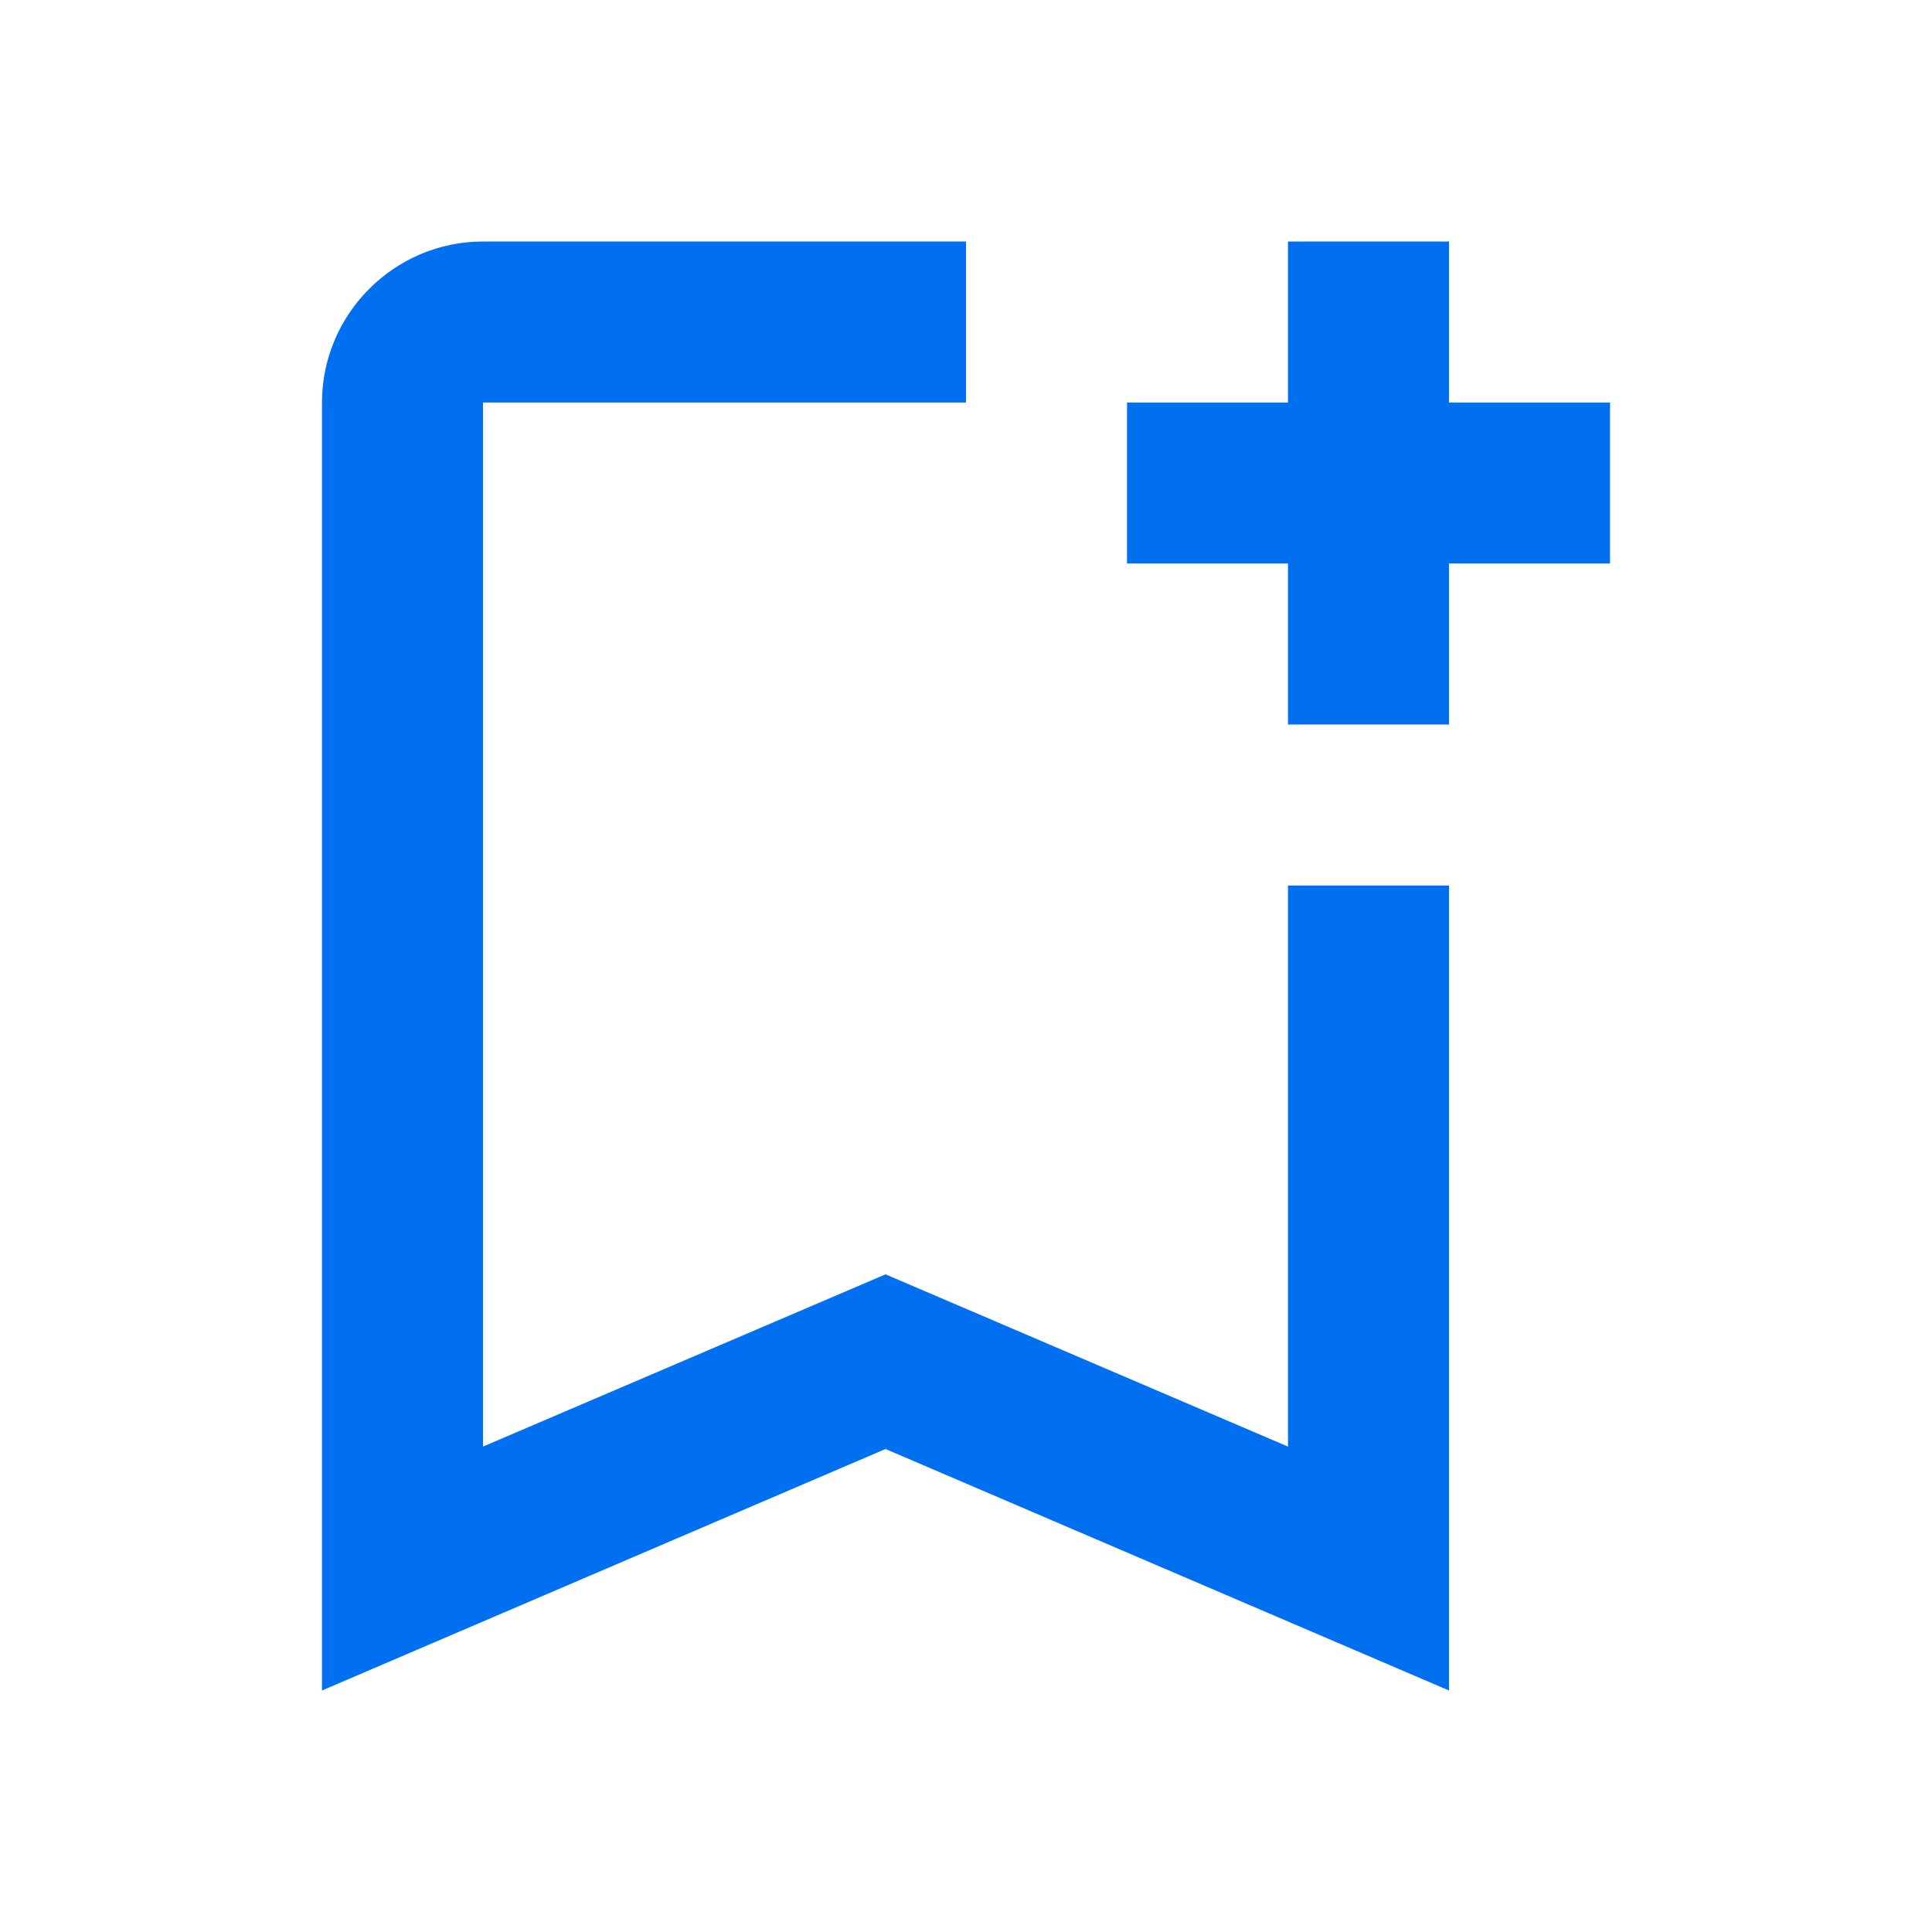
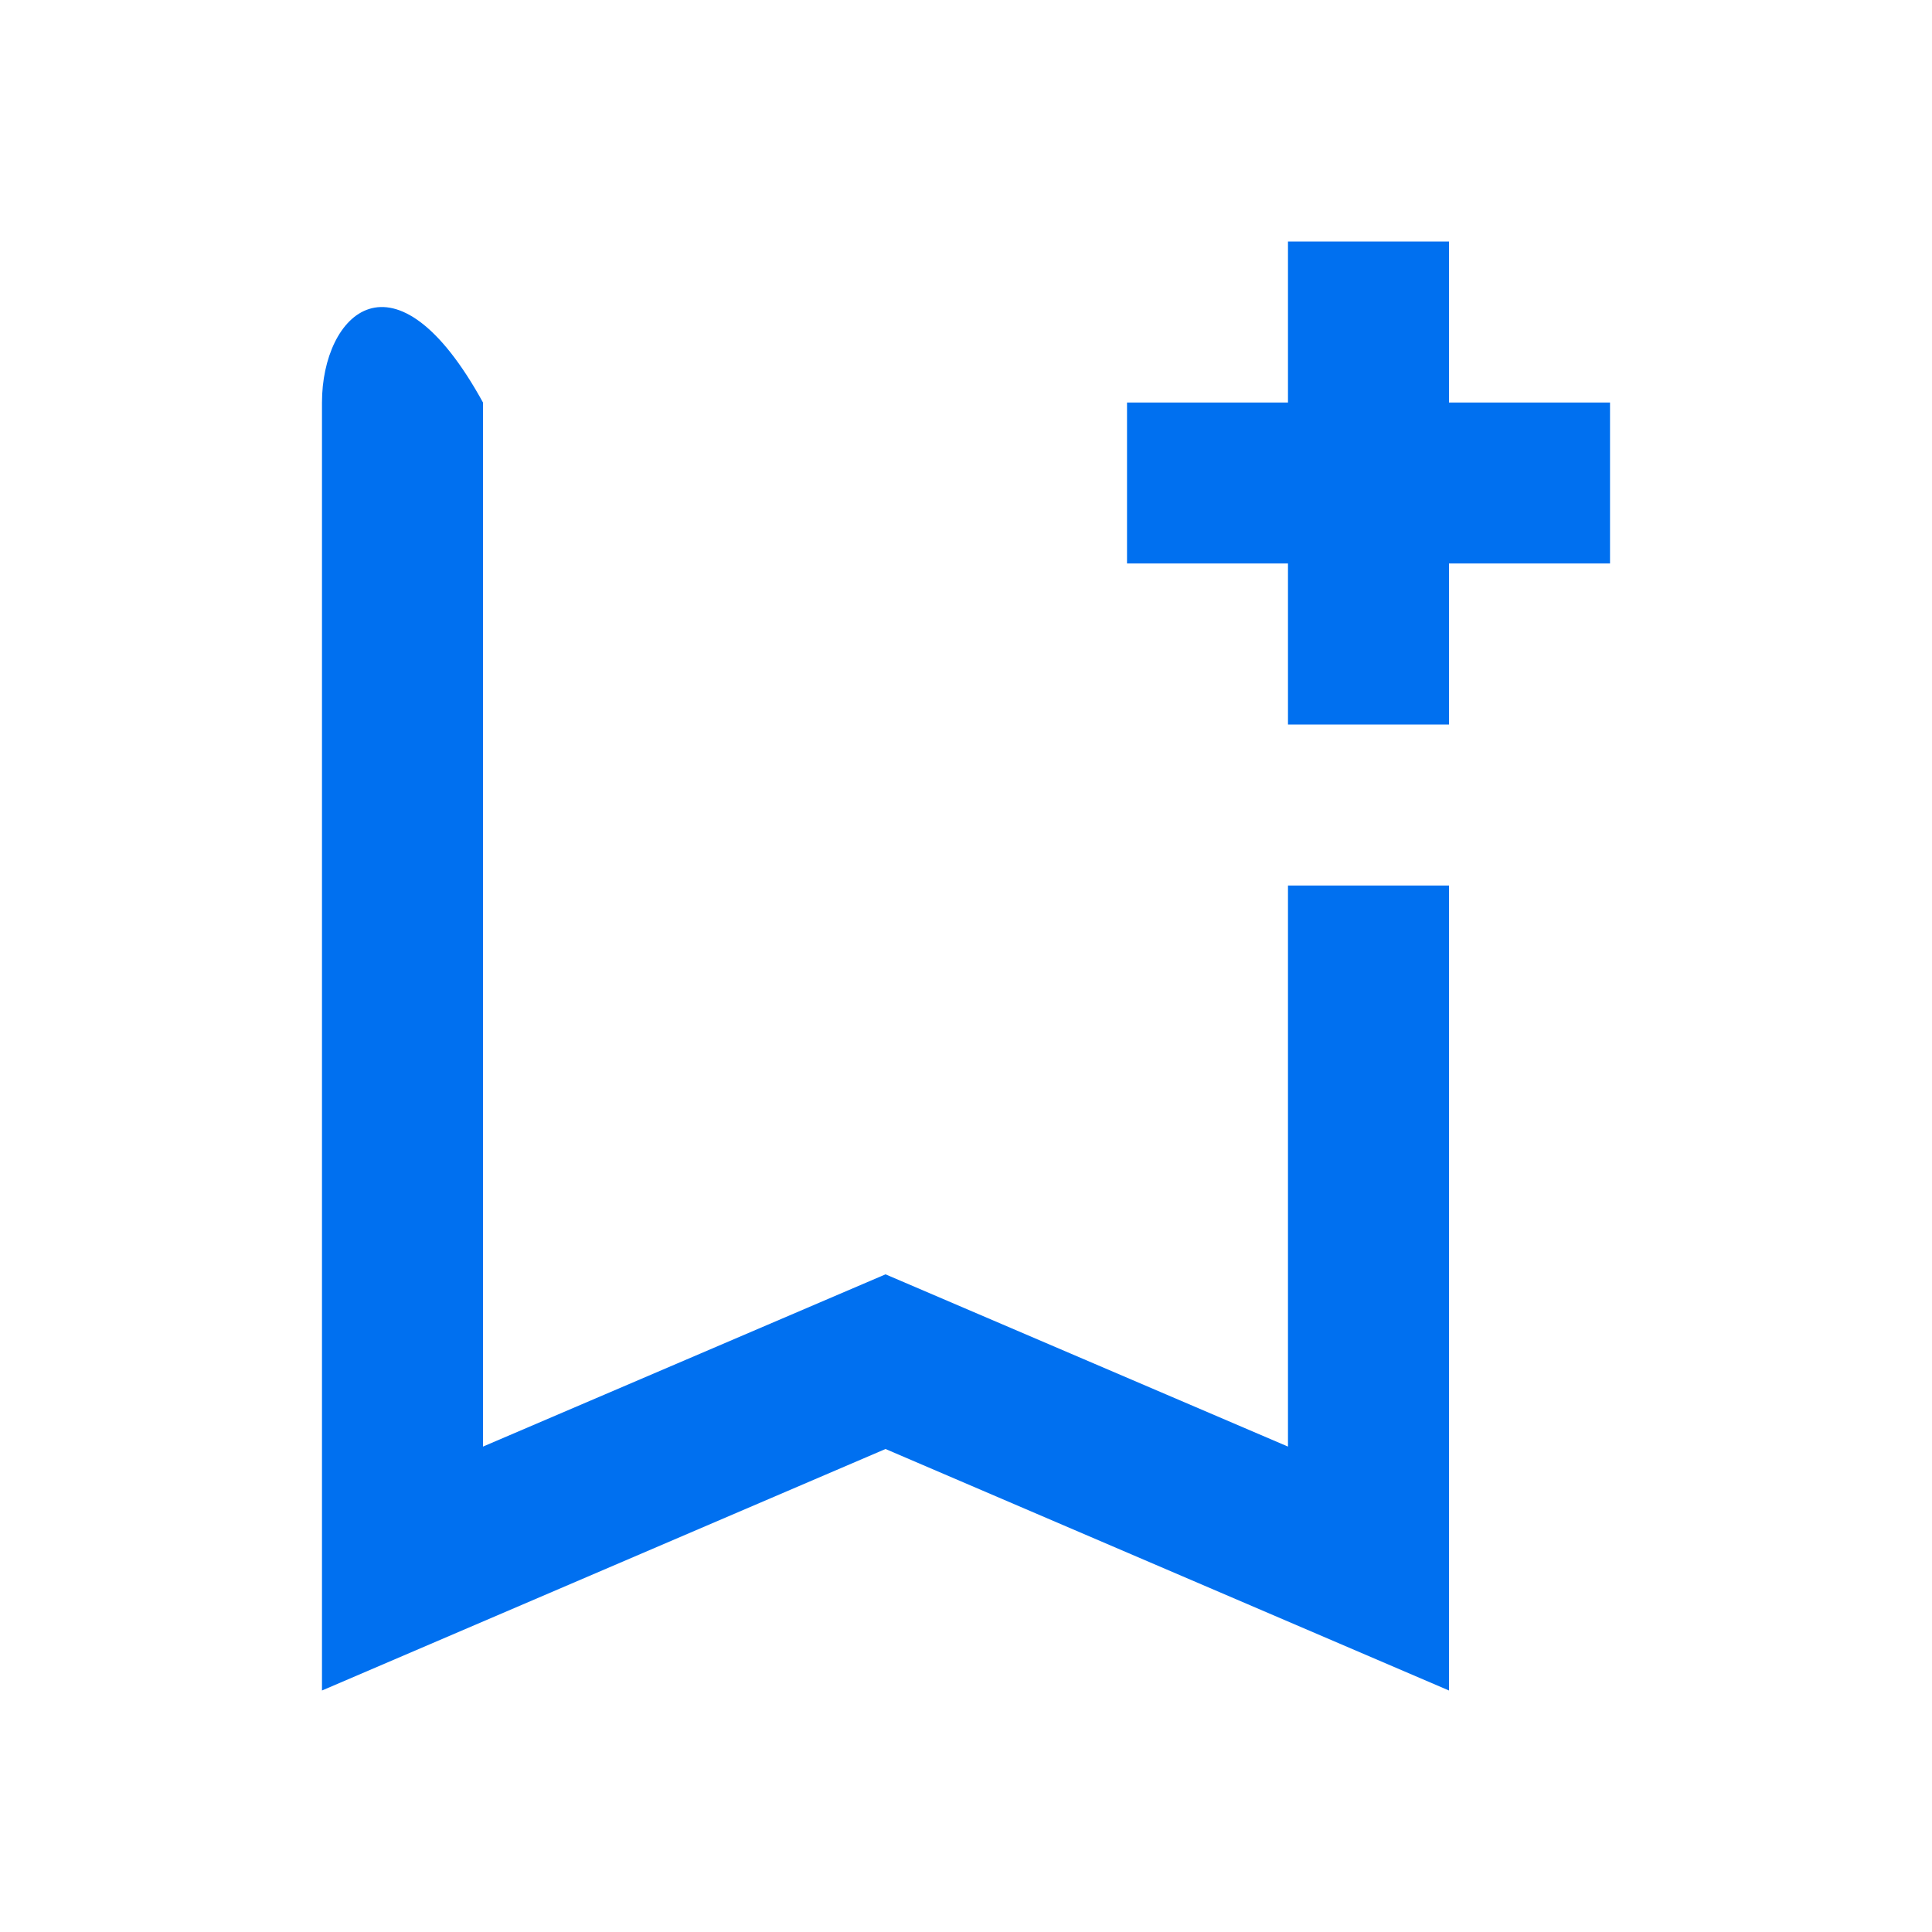
<svg xmlns="http://www.w3.org/2000/svg" width="32" height="32" viewBox="0 0 32 32" fill="none">
-   <path d="M21.333 14.667V23.96L14.667 21.107L8 23.96V6.667H16V4H8C6.533 4 5.333 5.2 5.333 6.667V28L14.667 24L24 28V14.667H21.333ZM26.667 9.333H24V12H21.333V9.333H18.667V6.667H21.333V4H24V6.667H26.667V9.333Z" fill="#0070F0" />
+   <path d="M21.333 14.667V23.96L14.667 21.107L8 23.96V6.667H16H8C6.533 4 5.333 5.2 5.333 6.667V28L14.667 24L24 28V14.667H21.333ZM26.667 9.333H24V12H21.333V9.333H18.667V6.667H21.333V4H24V6.667H26.667V9.333Z" fill="#0070F0" />
</svg>